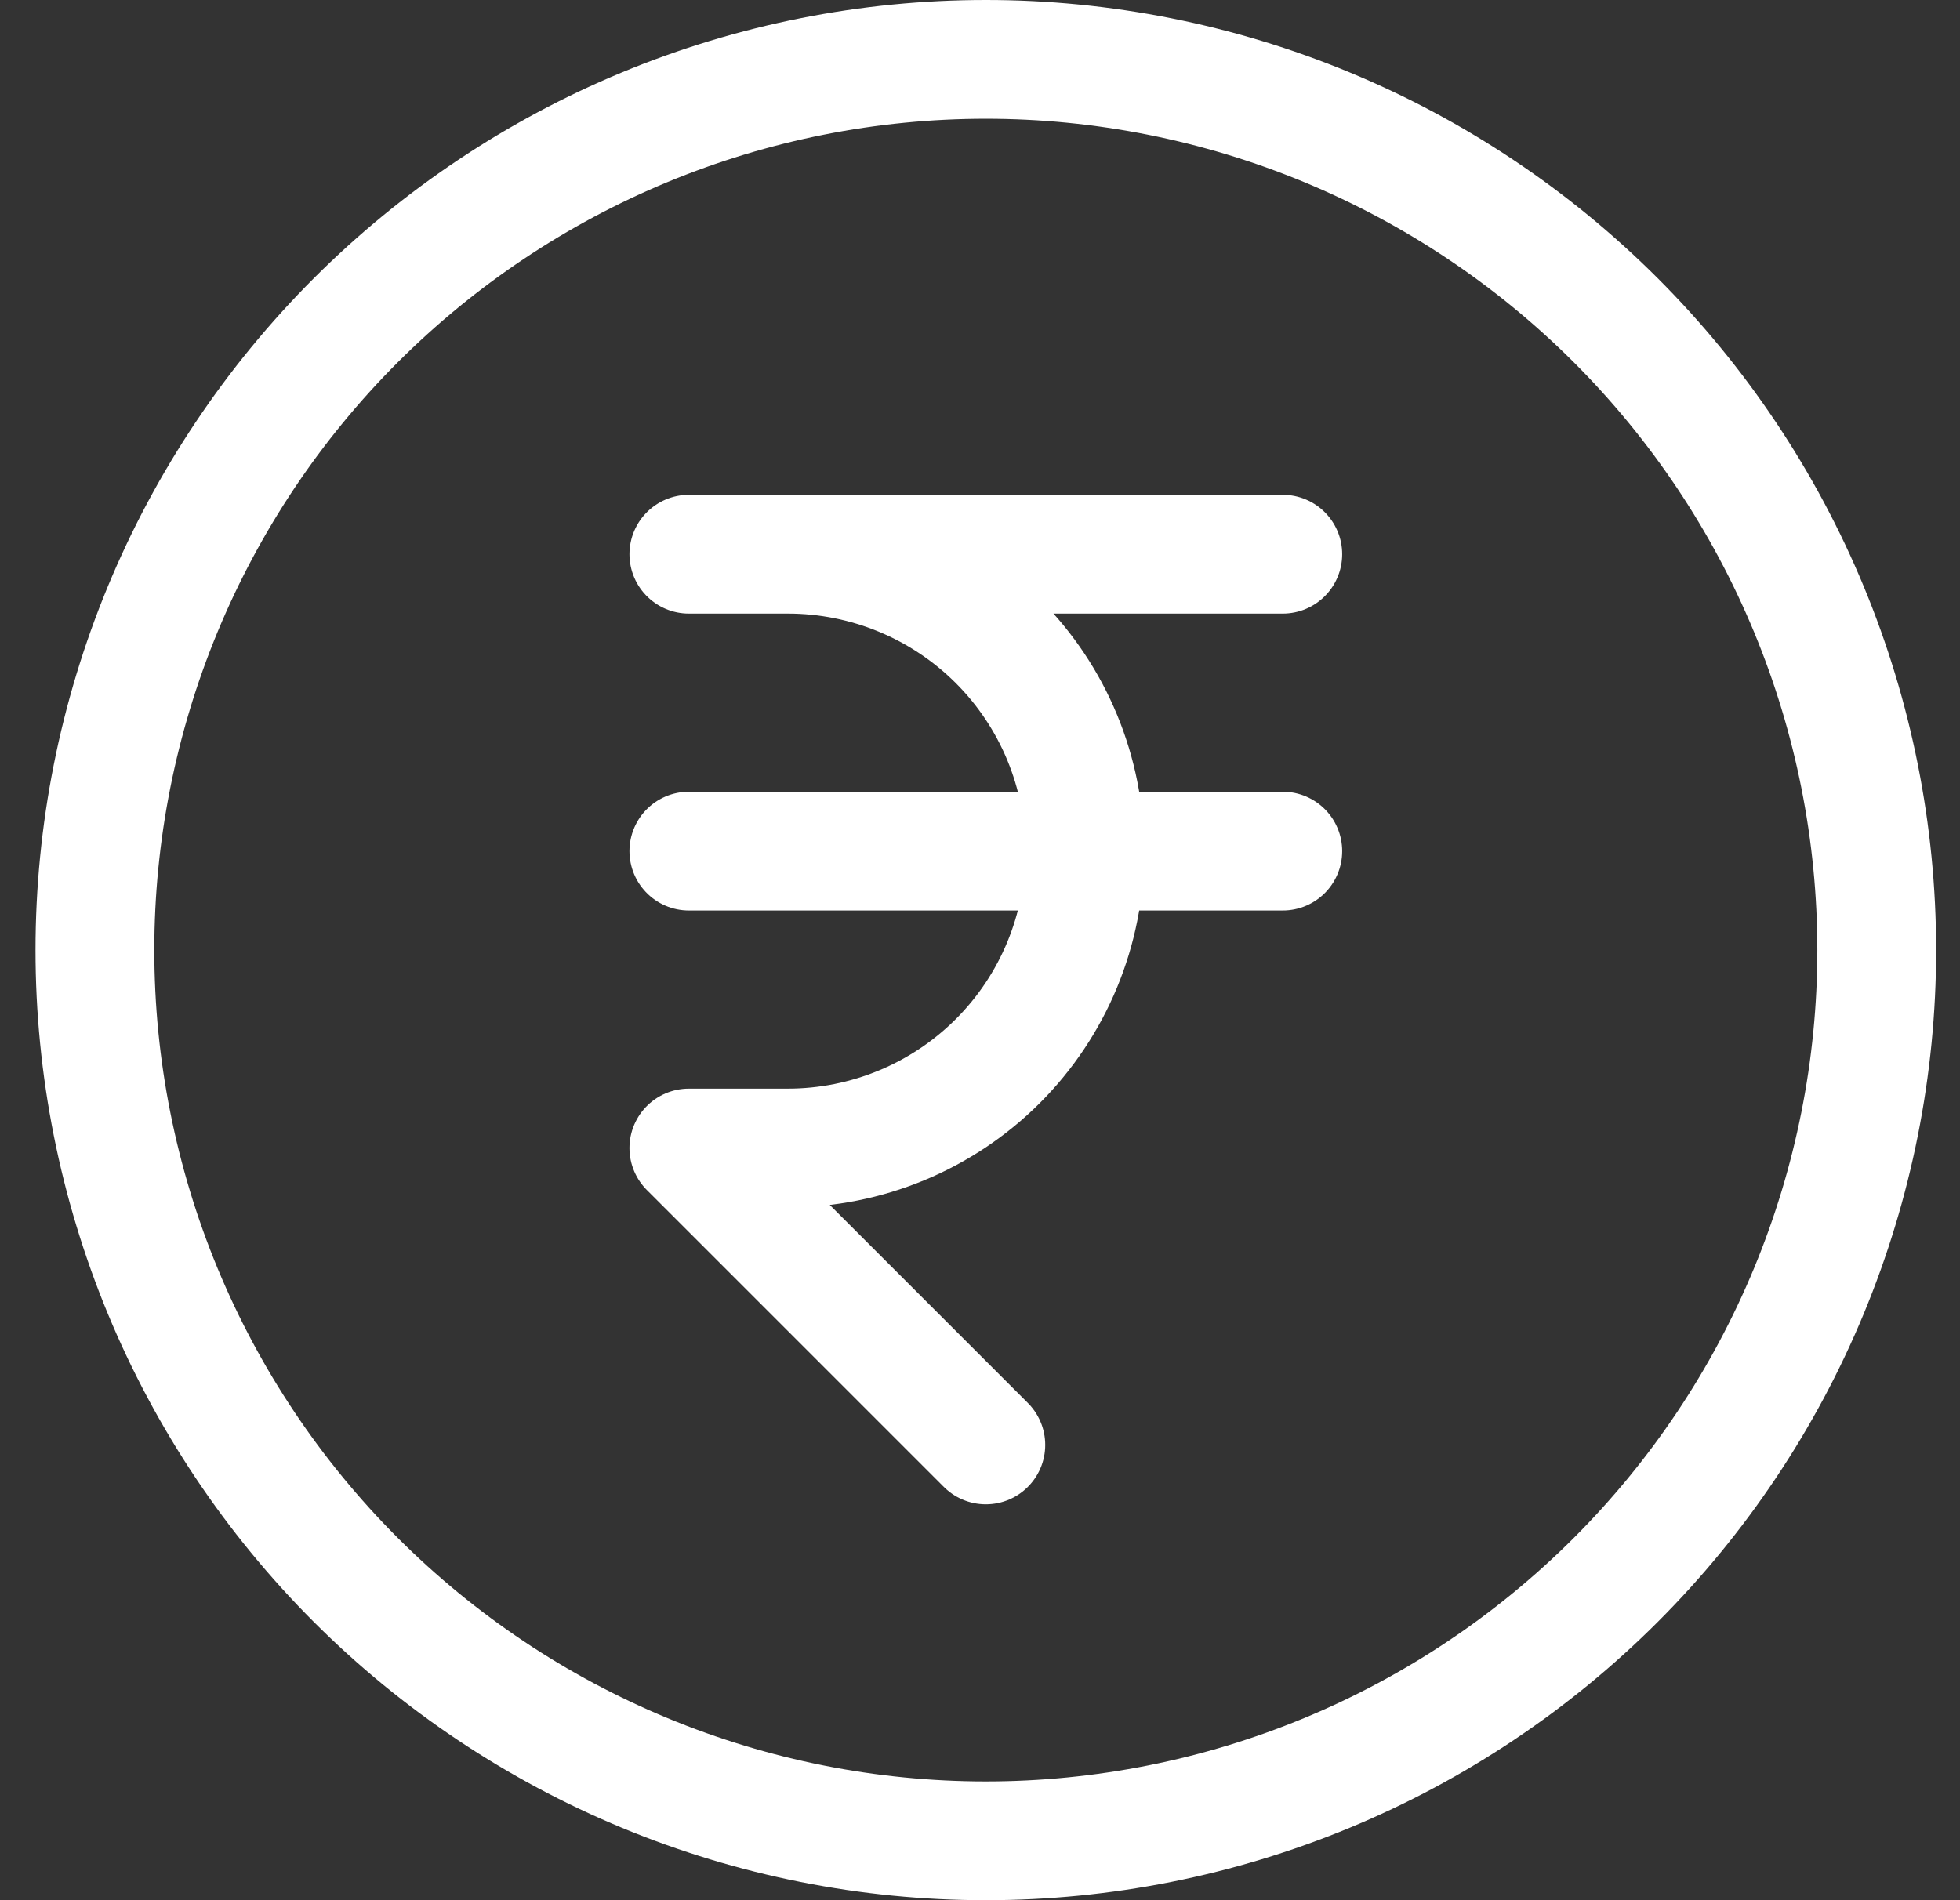
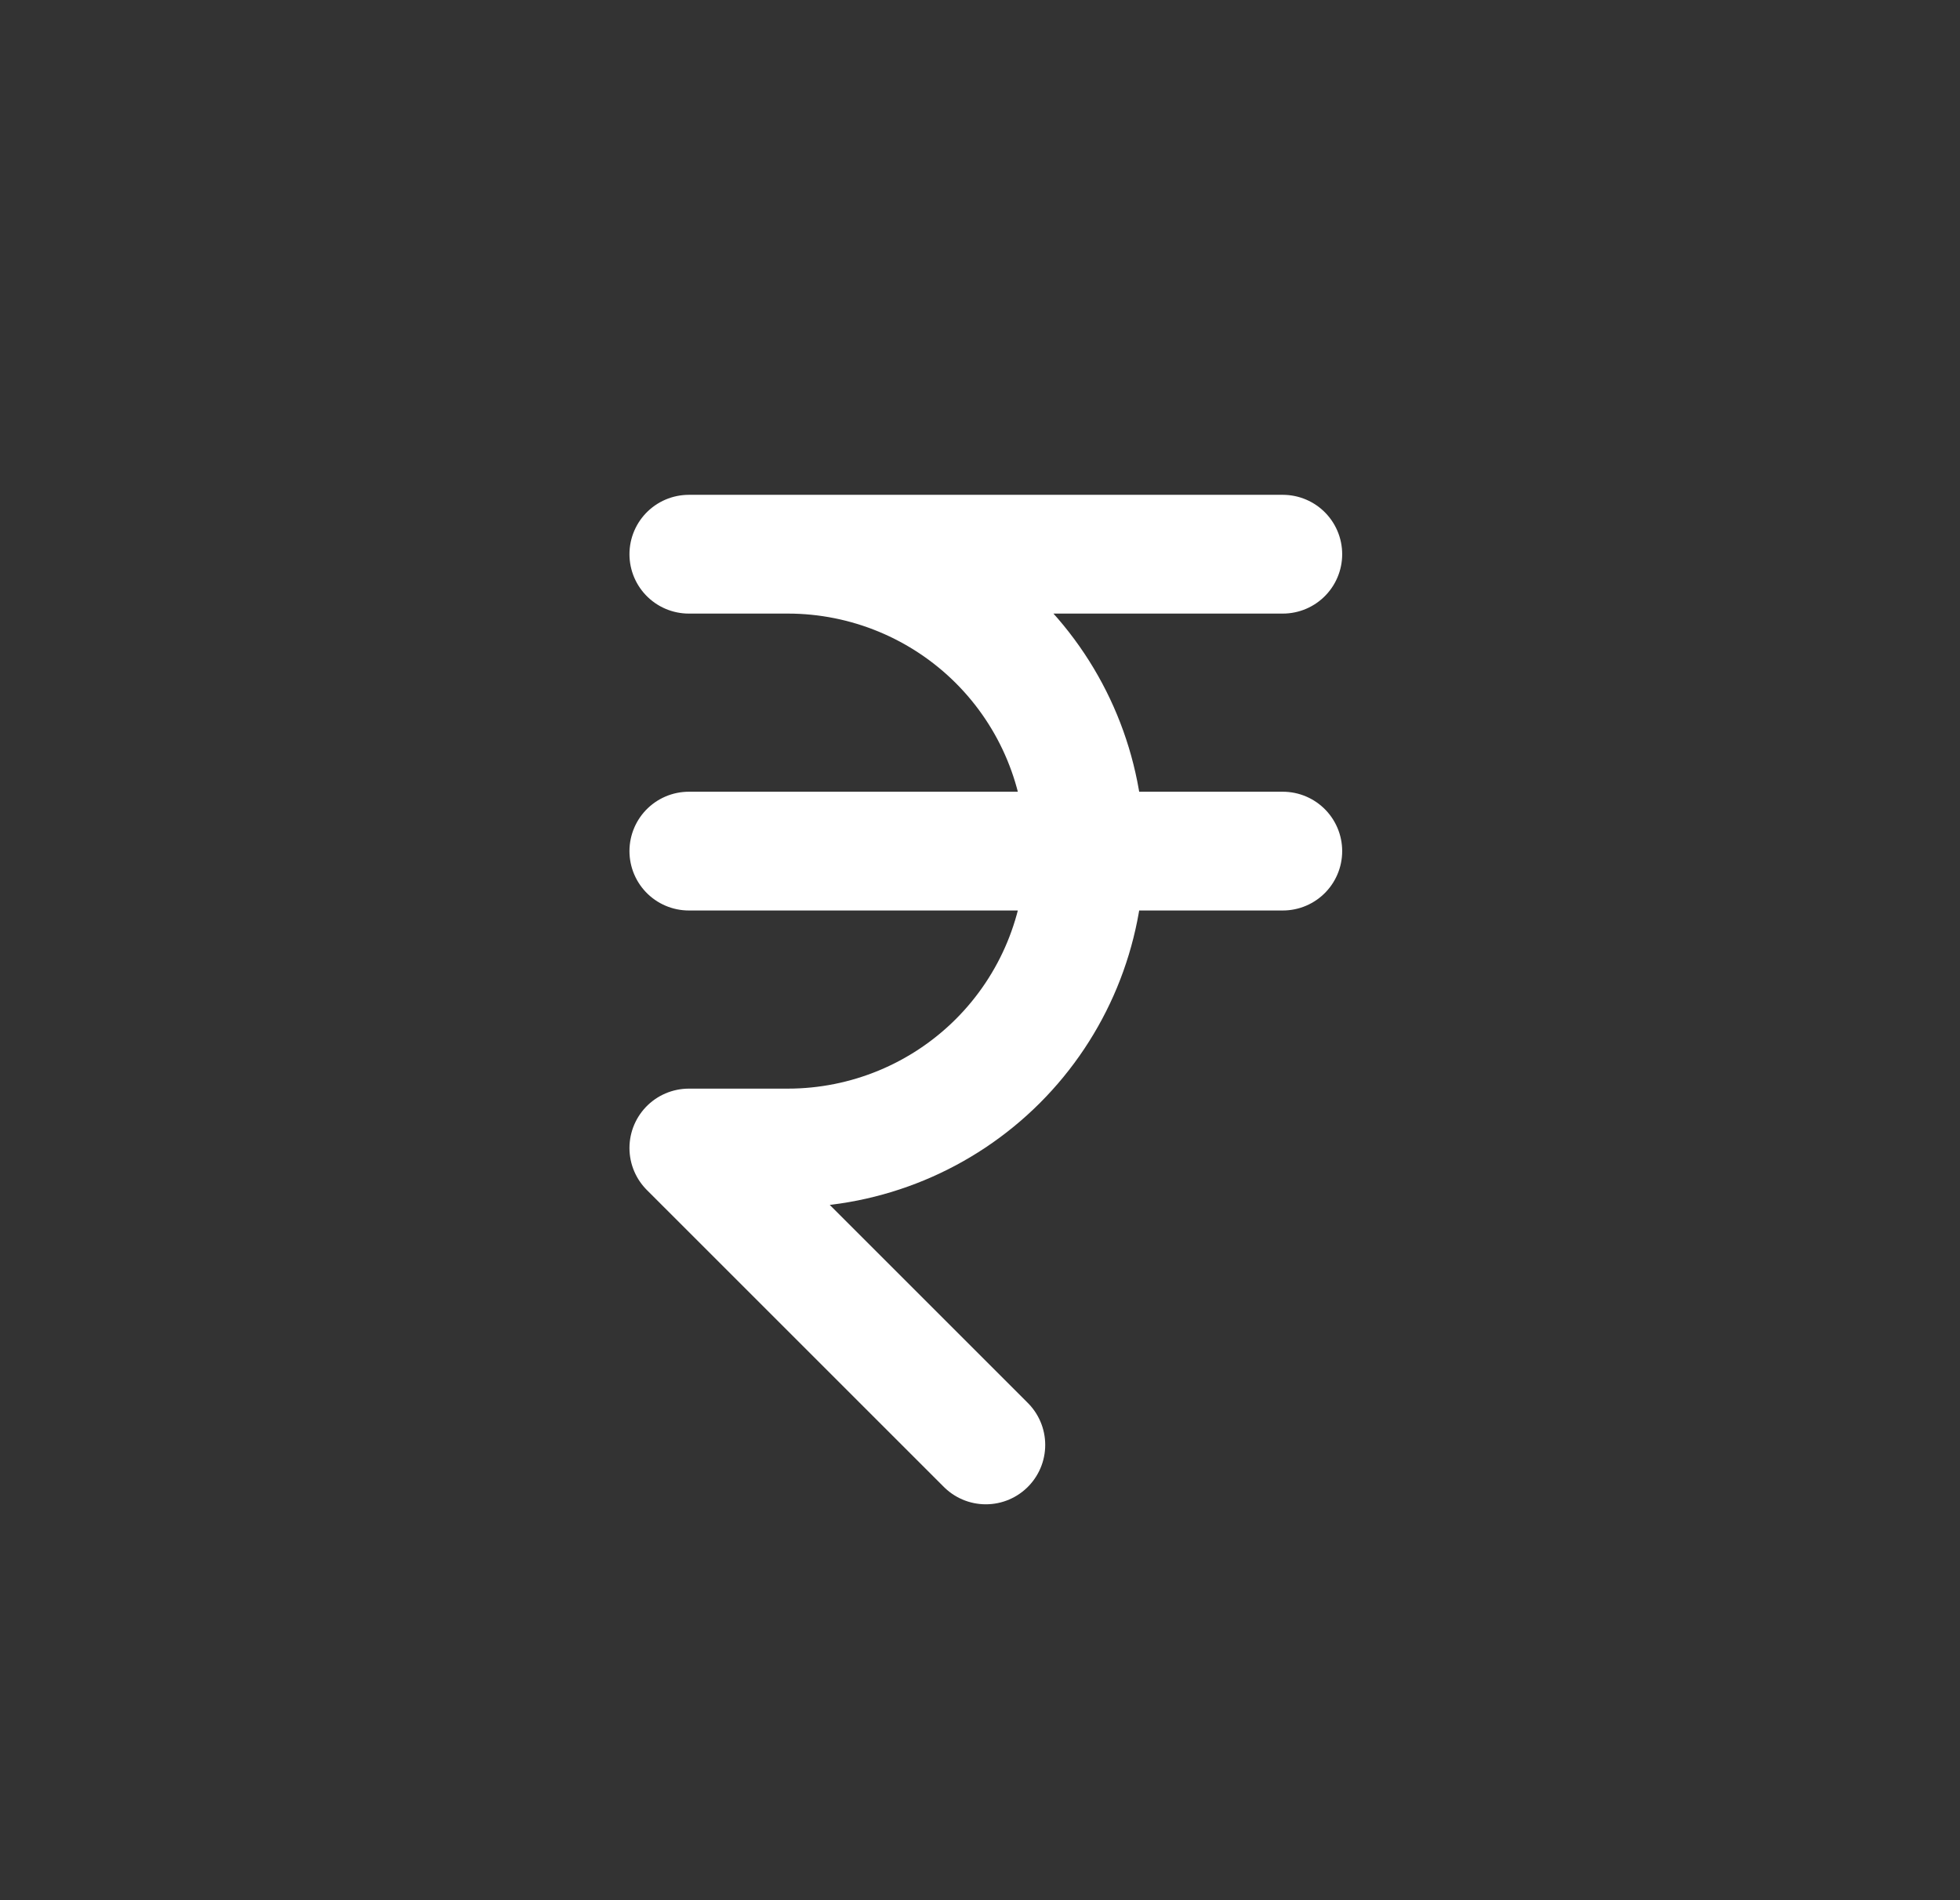
<svg xmlns="http://www.w3.org/2000/svg" width="33" height="32" viewBox="0 0 33 32" fill="none">
  <rect x="0" y="0" width="33" height="32" fill="#333333" stroke="none" />
-   <path d="M1.598 16C1.598 17.97 1.986 19.92 2.739 21.74C3.493 23.56 4.598 25.214 5.991 26.607C7.384 28 9.038 29.104 10.857 29.858C12.677 30.612 14.628 31 16.598 31C18.567 31 20.518 30.612 22.338 29.858C24.158 29.104 25.811 28 27.204 26.607C28.597 25.214 29.702 23.56 30.456 21.74C31.21 19.92 31.598 17.97 31.598 16C31.598 14.03 31.21 12.08 30.456 10.26C29.702 8.44 28.597 6.786 27.204 5.393C25.811 4.001 24.158 2.896 22.338 2.142C20.518 1.388 18.567 1 16.598 1C14.628 1 12.677 1.388 10.857 2.142C9.038 2.896 7.384 4.001 5.991 5.393C4.598 6.786 3.493 8.44 2.739 10.26C1.986 12.08 1.598 14.03 1.598 16Z" stroke="white" stroke-width="2" stroke-linecap="round" stroke-linejoin="round" />
  <path d="M21.598 9.333H11.598H13.264C14.59 9.333 15.862 9.86 16.8 10.797C17.738 11.735 18.264 13.007 18.264 14.333C18.264 15.659 17.738 16.931 16.8 17.869C15.862 18.806 14.59 19.333 13.264 19.333H11.598L16.598 24.333M11.598 14.333H21.598" stroke="white" stroke-width="2" stroke-linecap="round" stroke-linejoin="round" />
</svg>